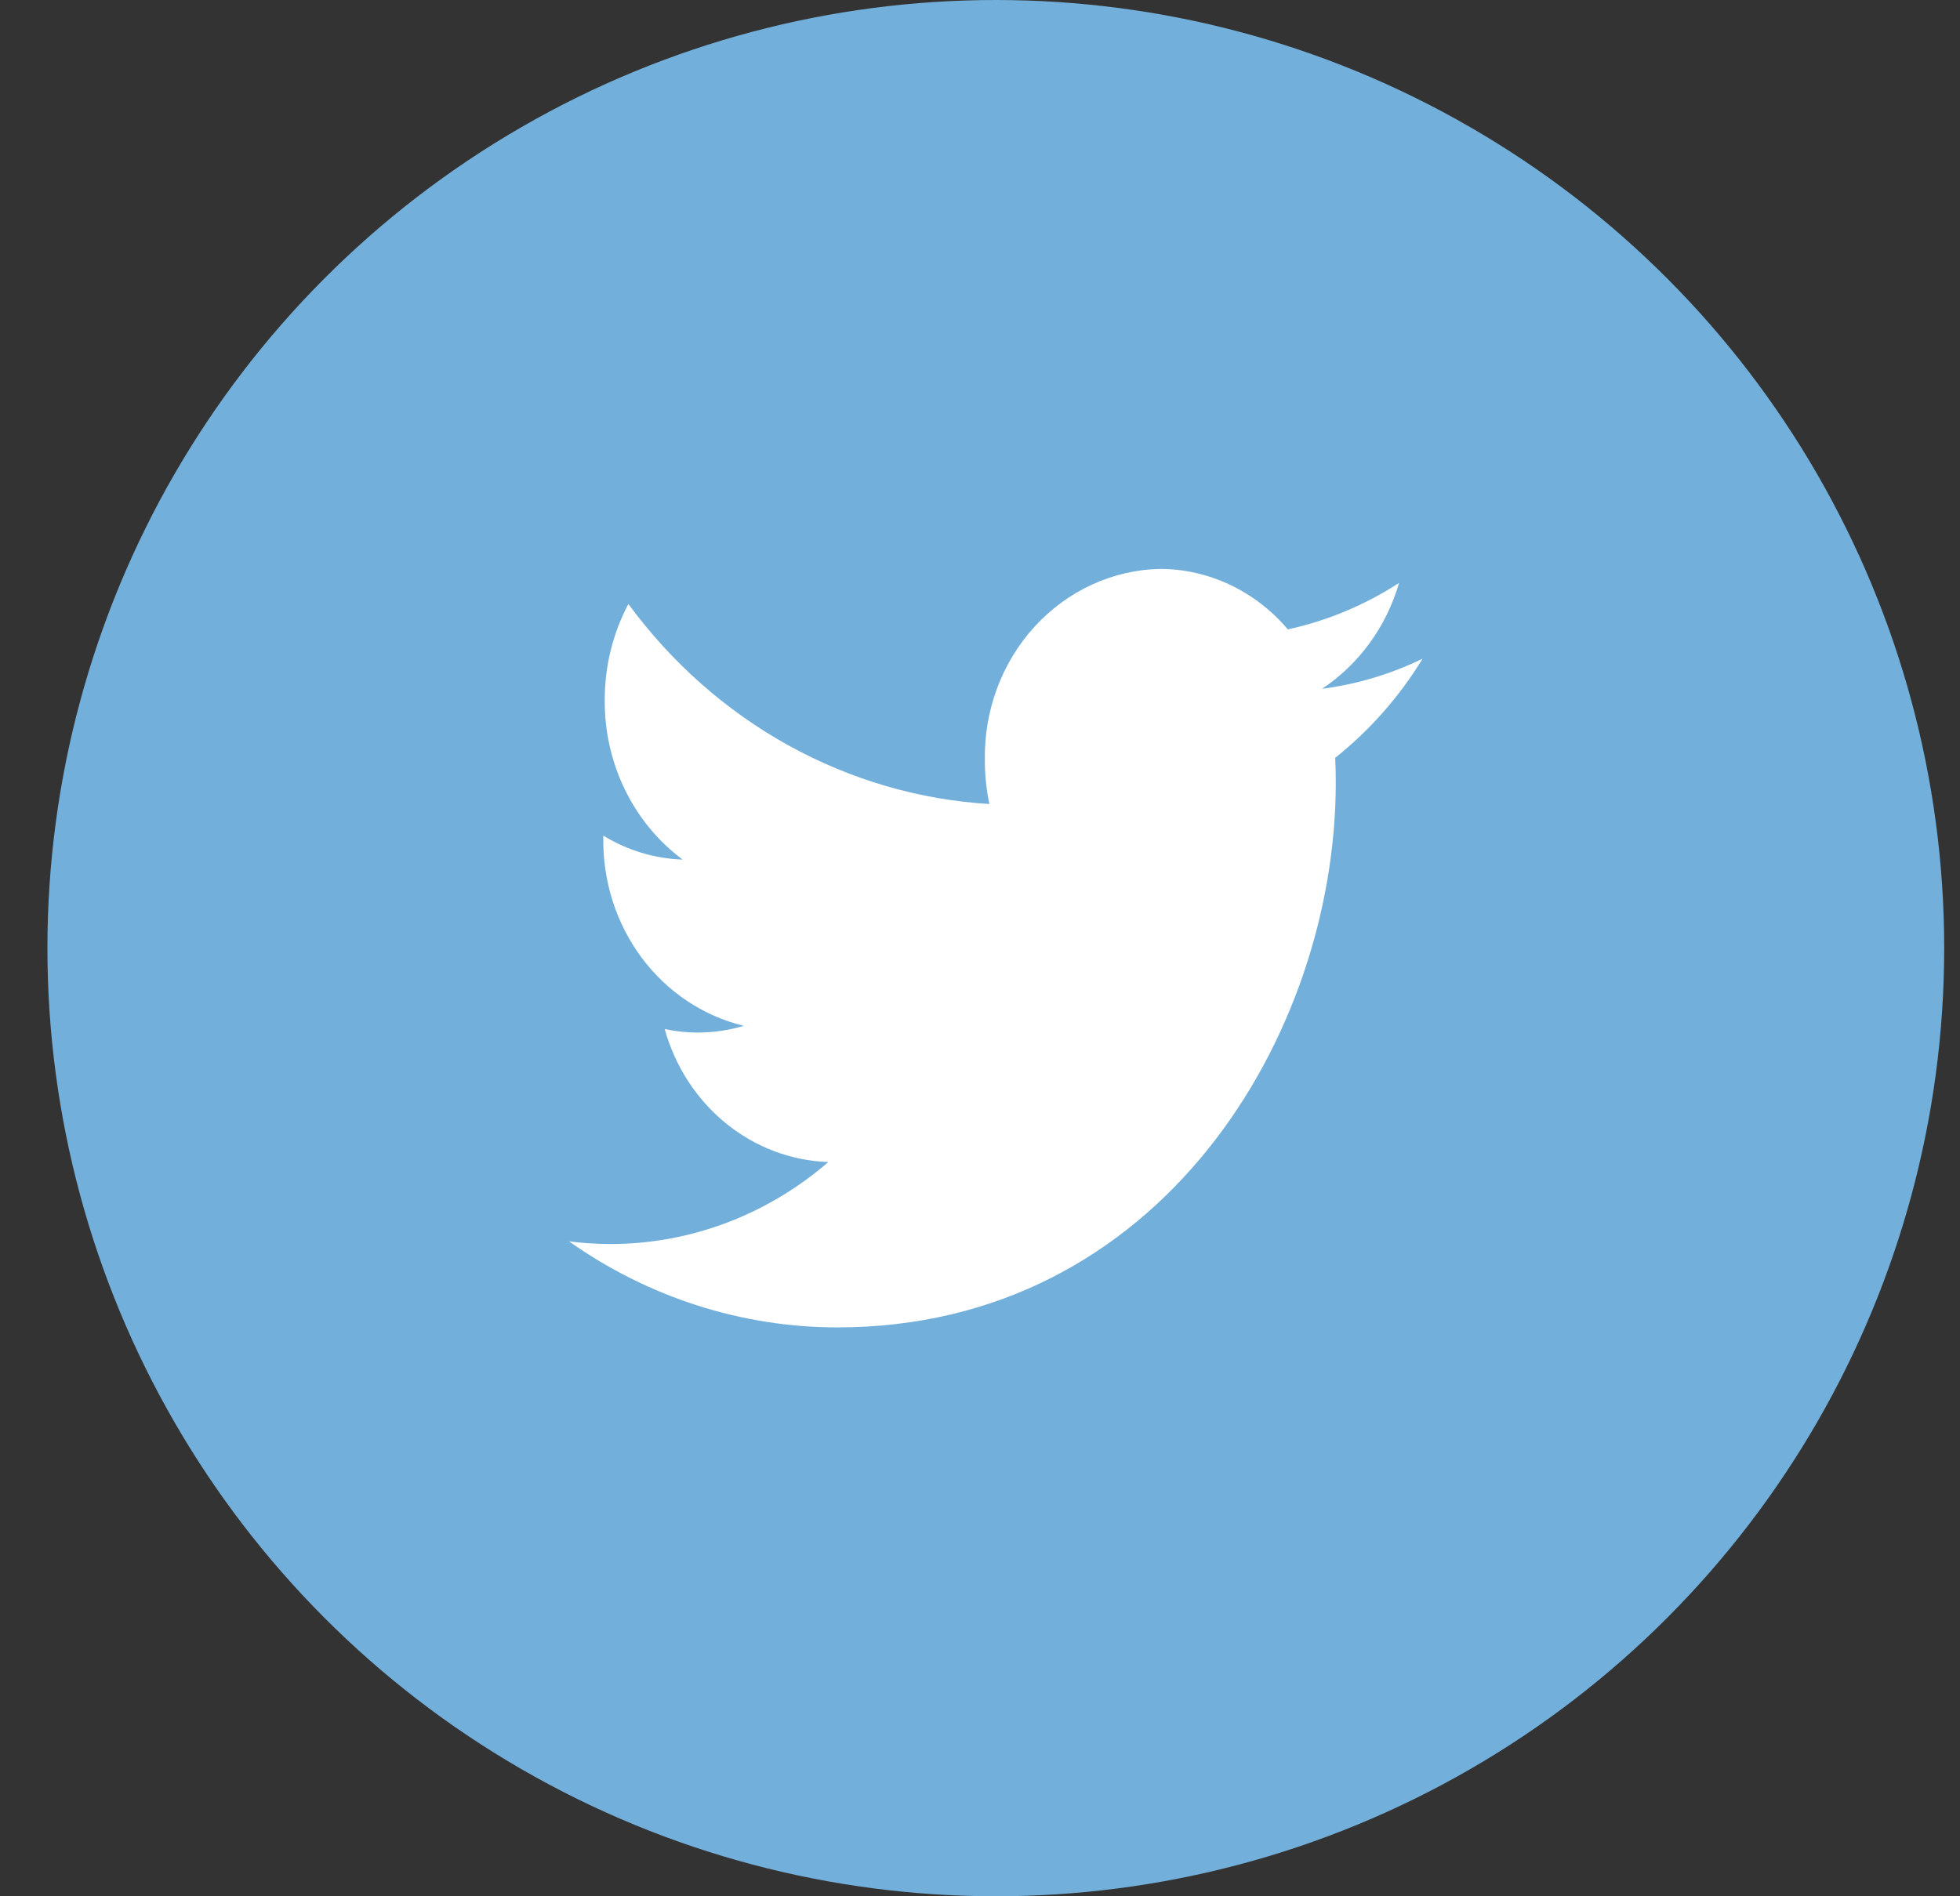
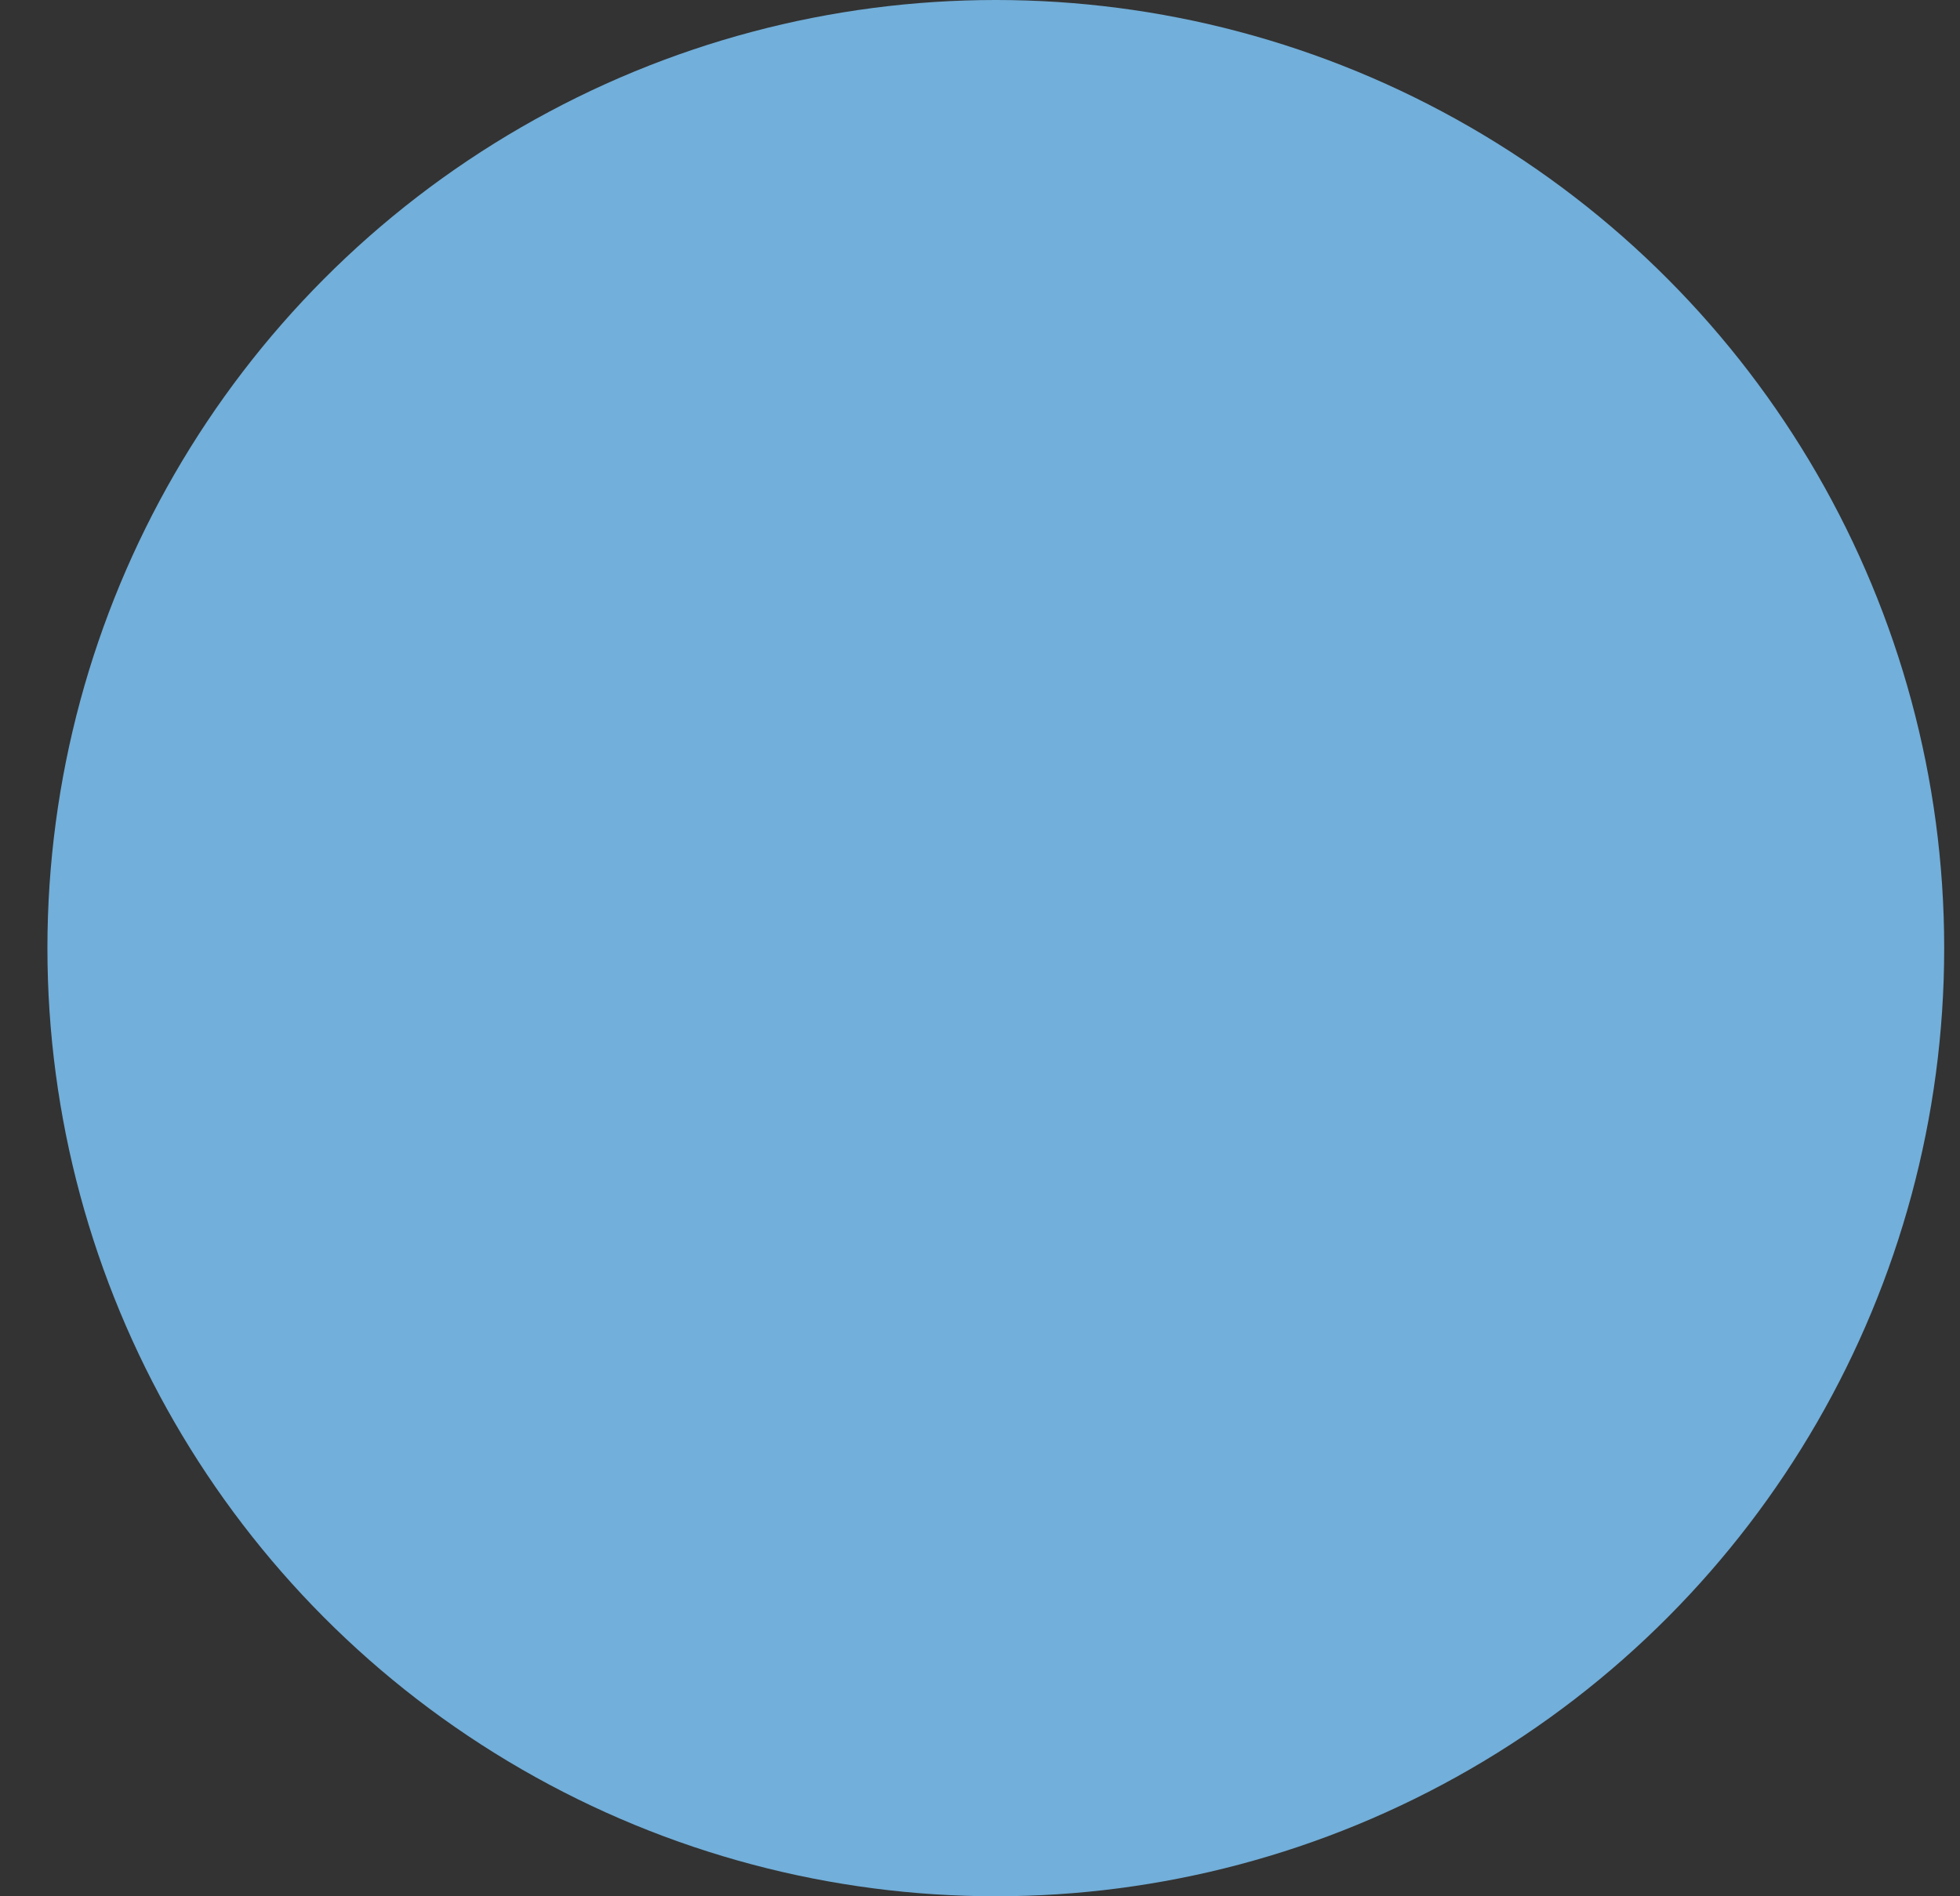
<svg xmlns="http://www.w3.org/2000/svg" width="31" height="30" viewBox="0 0 31 30" fill="none">
  <rect x="0" y="0" width="31" height="30" fill="#333333" stroke="none" />
  <circle cx="15.75" cy="15" r="15" fill="#72AFDA" />
-   <path fill-rule="evenodd" clip-rule="evenodd" d="M18.347 9C17.597 9.017 16.884 9.345 16.364 9.913C15.845 10.481 15.562 11.242 15.577 12.029C15.576 12.261 15.601 12.493 15.648 12.72C14.536 12.653 13.451 12.335 12.466 11.79C11.48 11.243 10.619 10.482 9.939 9.555C9.692 10.021 9.563 10.545 9.565 11.078C9.561 11.571 9.672 12.058 9.886 12.497C10.101 12.936 10.413 13.314 10.797 13.599C10.355 13.584 9.924 13.454 9.542 13.22V13.258C9.533 13.945 9.748 14.615 10.152 15.156C10.557 15.697 11.126 16.075 11.764 16.229C11.527 16.3 11.281 16.335 11.034 16.336C10.859 16.335 10.685 16.317 10.513 16.28C10.678 16.872 11.017 17.394 11.482 17.772C11.946 18.15 12.513 18.364 13.101 18.384C12.132 19.222 10.916 19.68 9.661 19.681C9.44 19.681 9.219 19.667 9 19.639C10.255 20.526 11.733 21 13.246 21C18.34 21 21.127 16.384 21.127 12.381C21.127 12.249 21.124 12.119 21.118 11.989C21.663 11.556 22.131 11.025 22.5 10.421C21.997 10.665 21.46 10.826 20.91 10.897C21.494 10.51 21.927 9.915 22.128 9.222C21.587 9.573 20.991 9.822 20.369 9.957C20.115 9.657 19.803 9.417 19.455 9.252C19.107 9.087 18.729 9.001 18.347 9" fill="white" />
</svg>